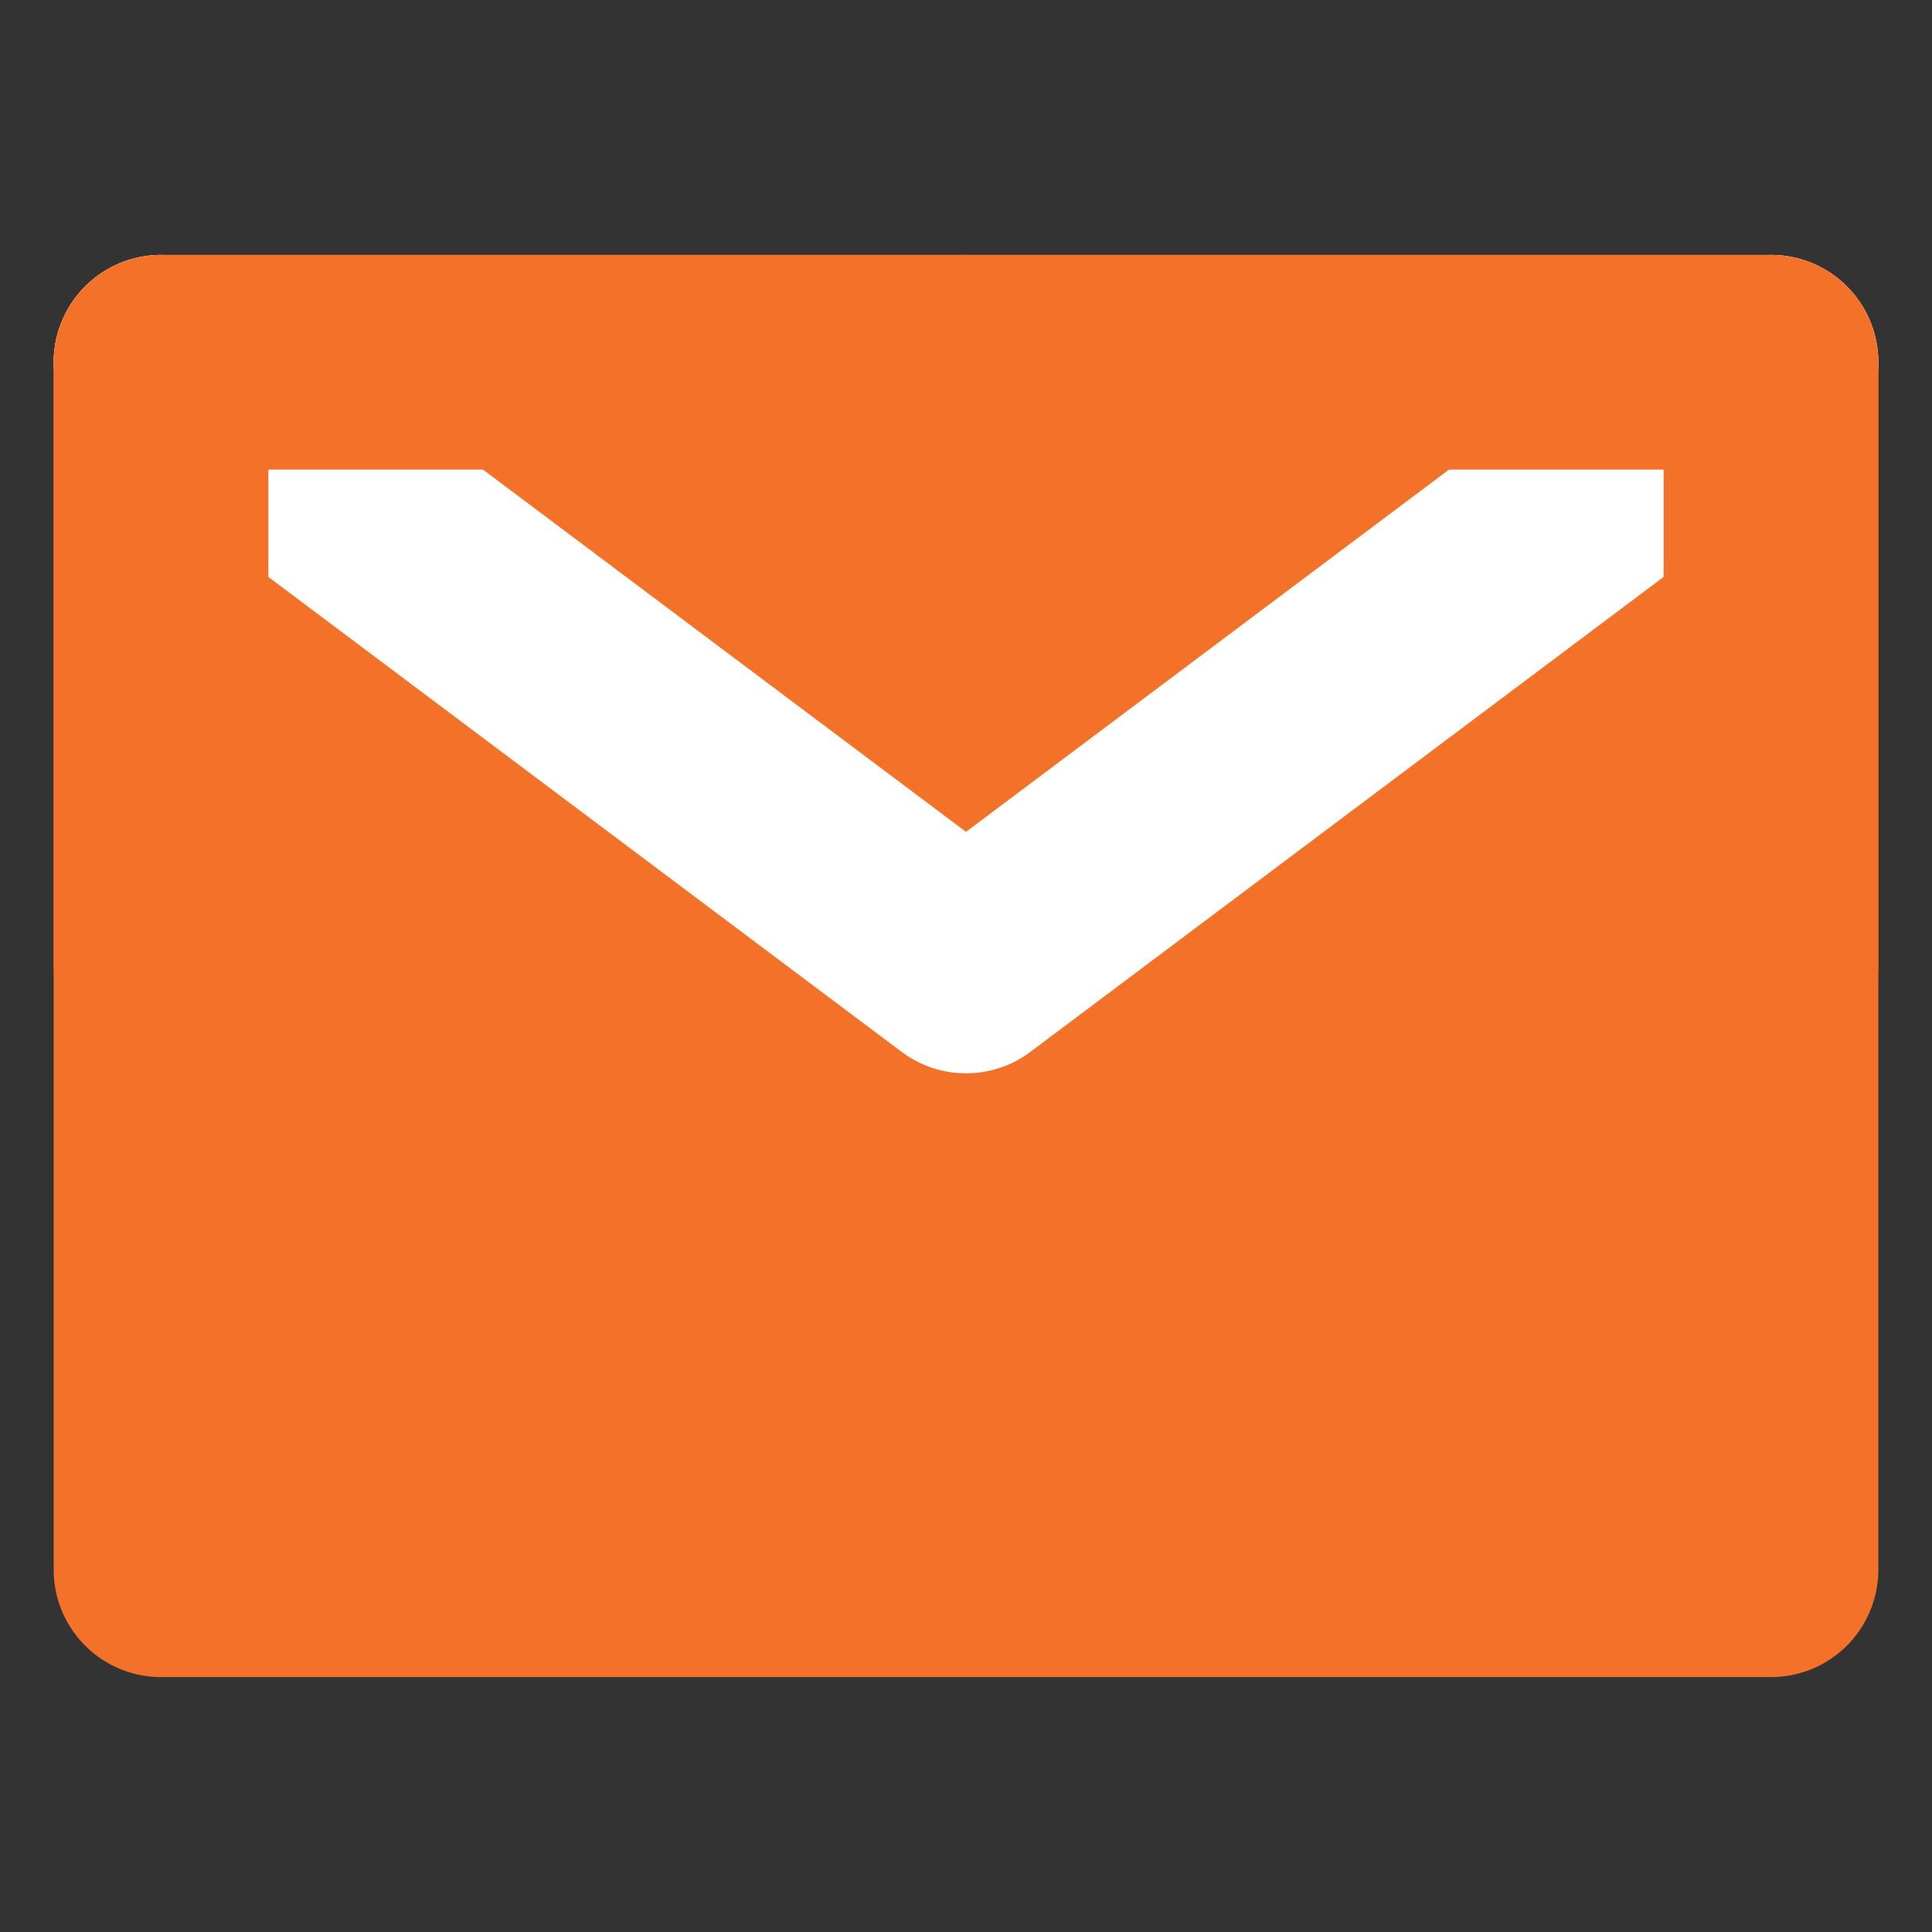
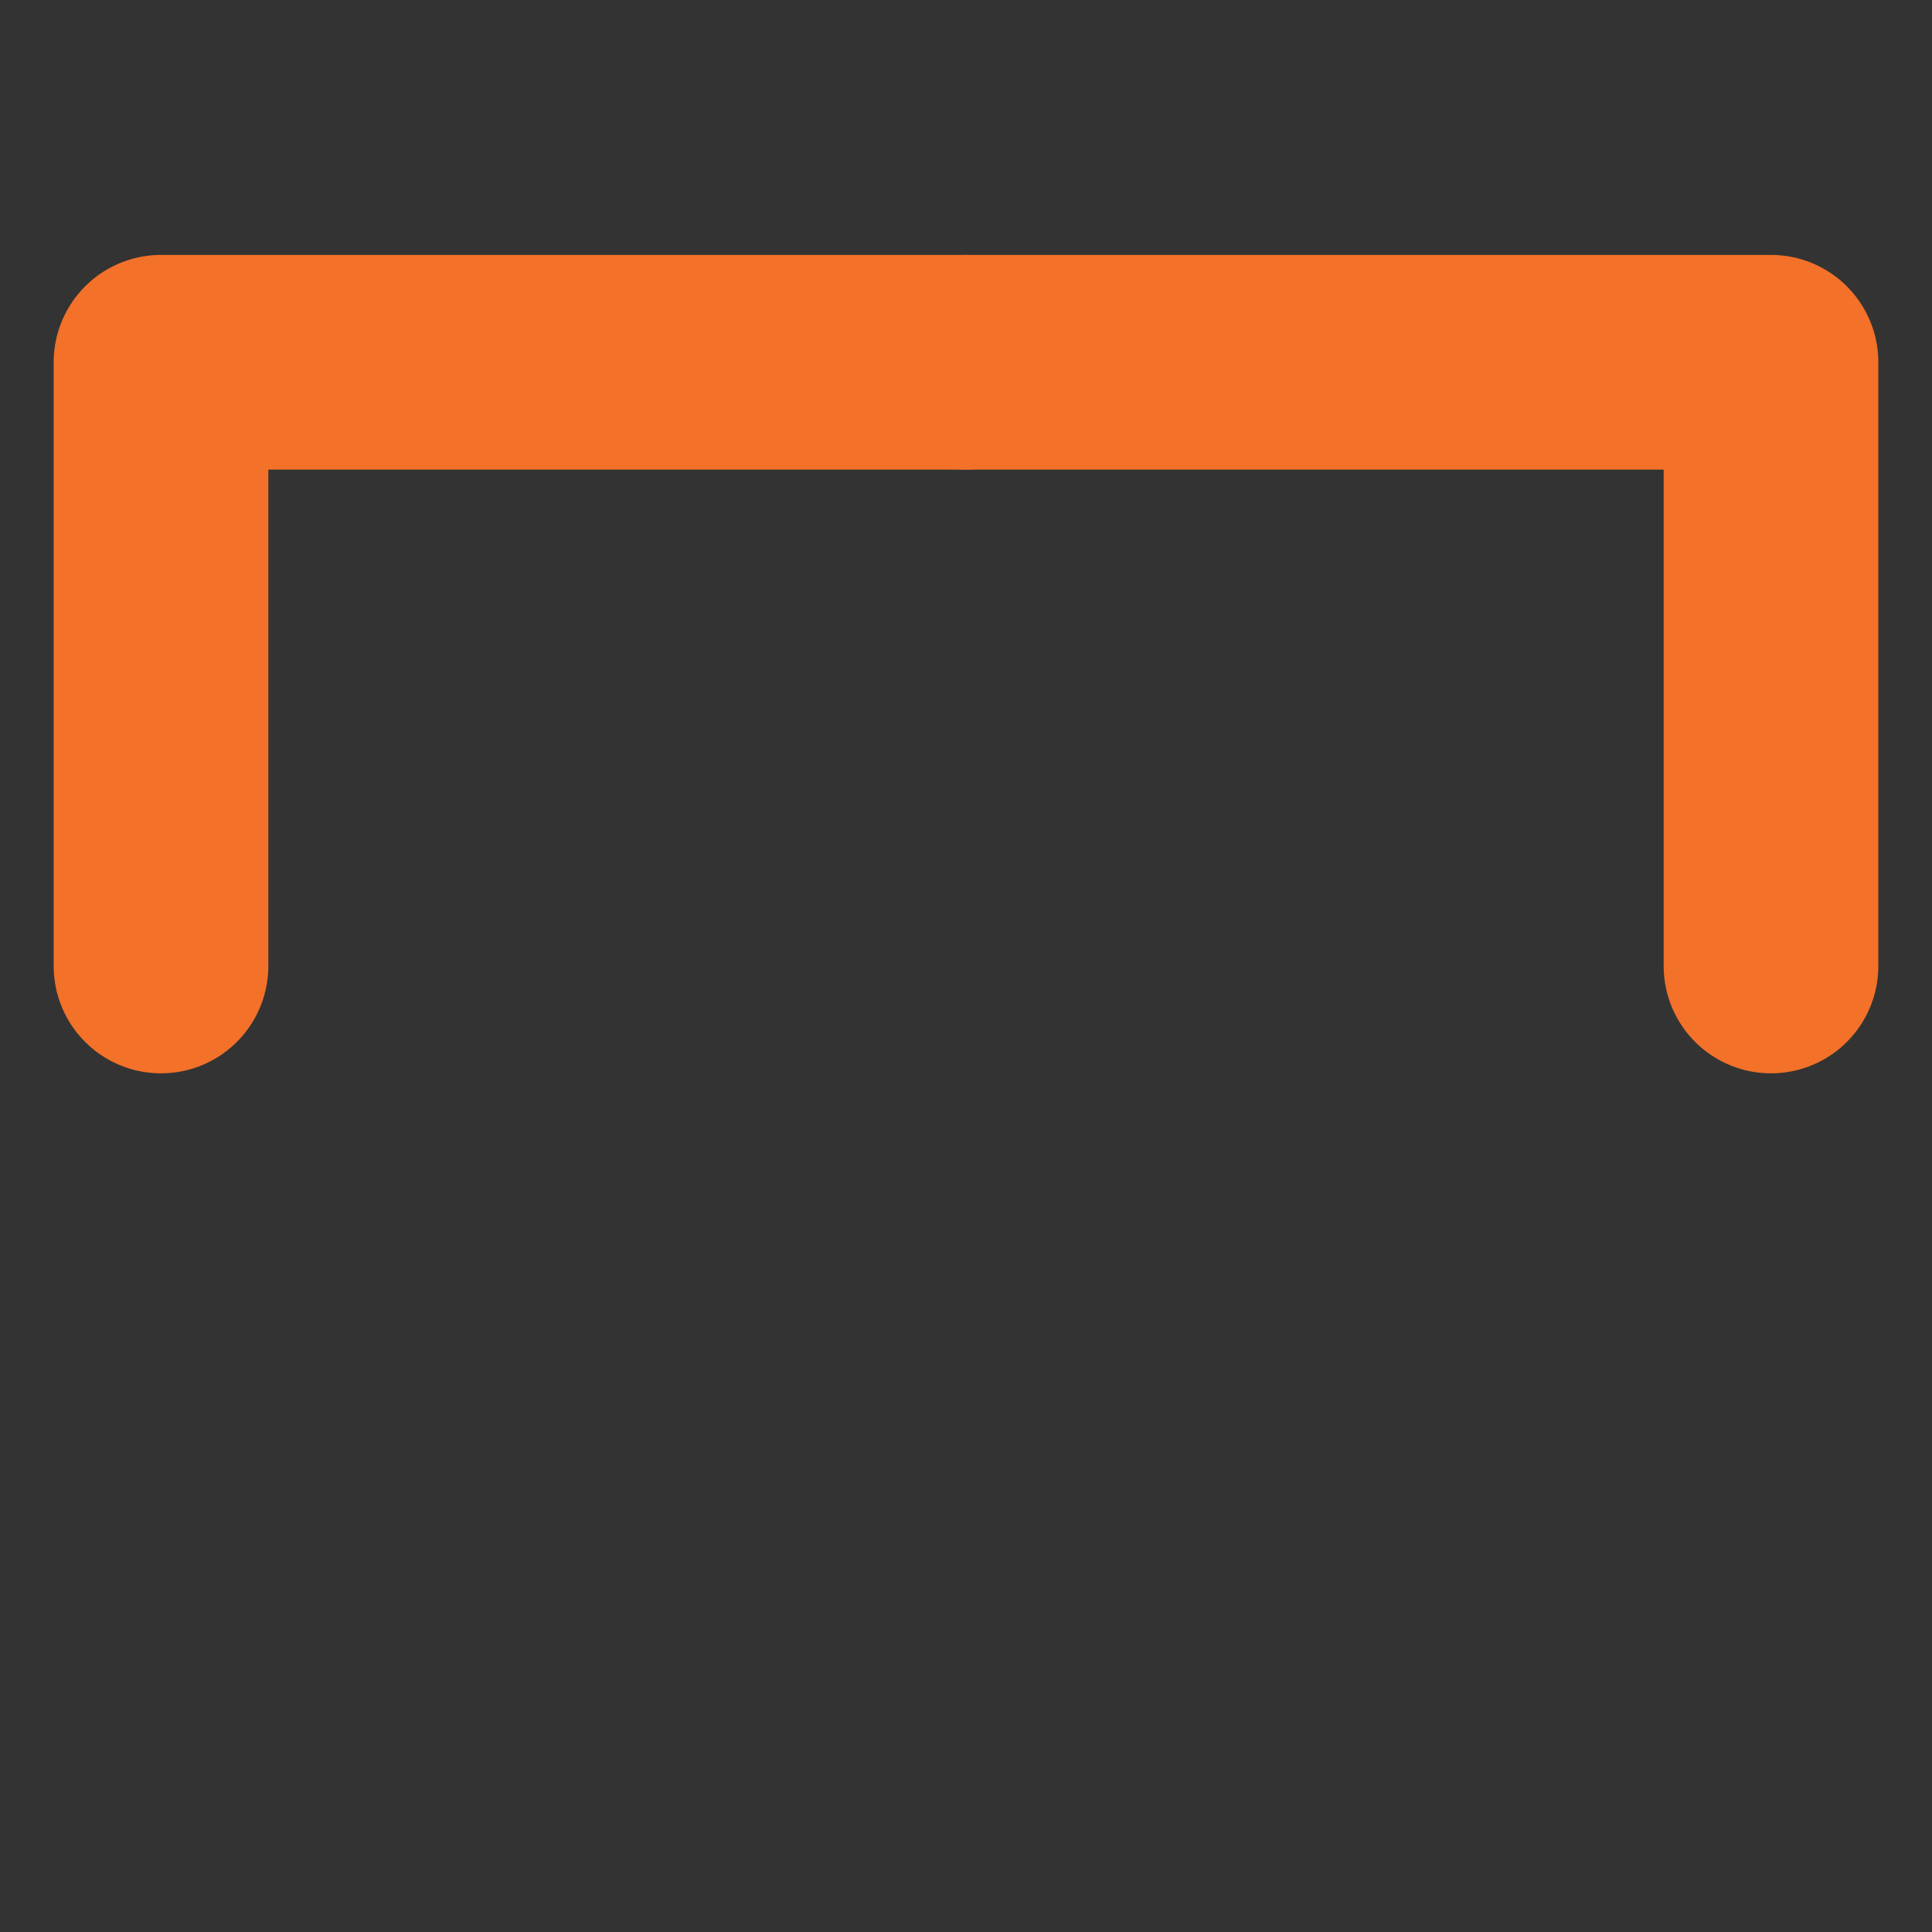
<svg xmlns="http://www.w3.org/2000/svg" width="18" height="18" viewBox="0 0 18 18" fill="none">
  <rect x="0" y="0" width="18" height="18" fill="#333333" stroke="none" />
-   <path d="M1.5 14.625H16.5V9V3.375H9H1.5V9V14.625Z" fill="#F37129" stroke="#F37129" stroke-width="2" stroke-linejoin="round" />
-   <path d="M1.5 3.375L9 9L16.5 3.375" stroke="white" stroke-width="2" stroke-linecap="round" stroke-linejoin="round" />
  <path d="M9 3.375H1.5V9" stroke="#F37129" stroke-width="2" stroke-linecap="round" stroke-linejoin="round" />
  <path d="M16.5 9V3.375H9" stroke="#F37129" stroke-width="2" stroke-linecap="round" stroke-linejoin="round" />
</svg>